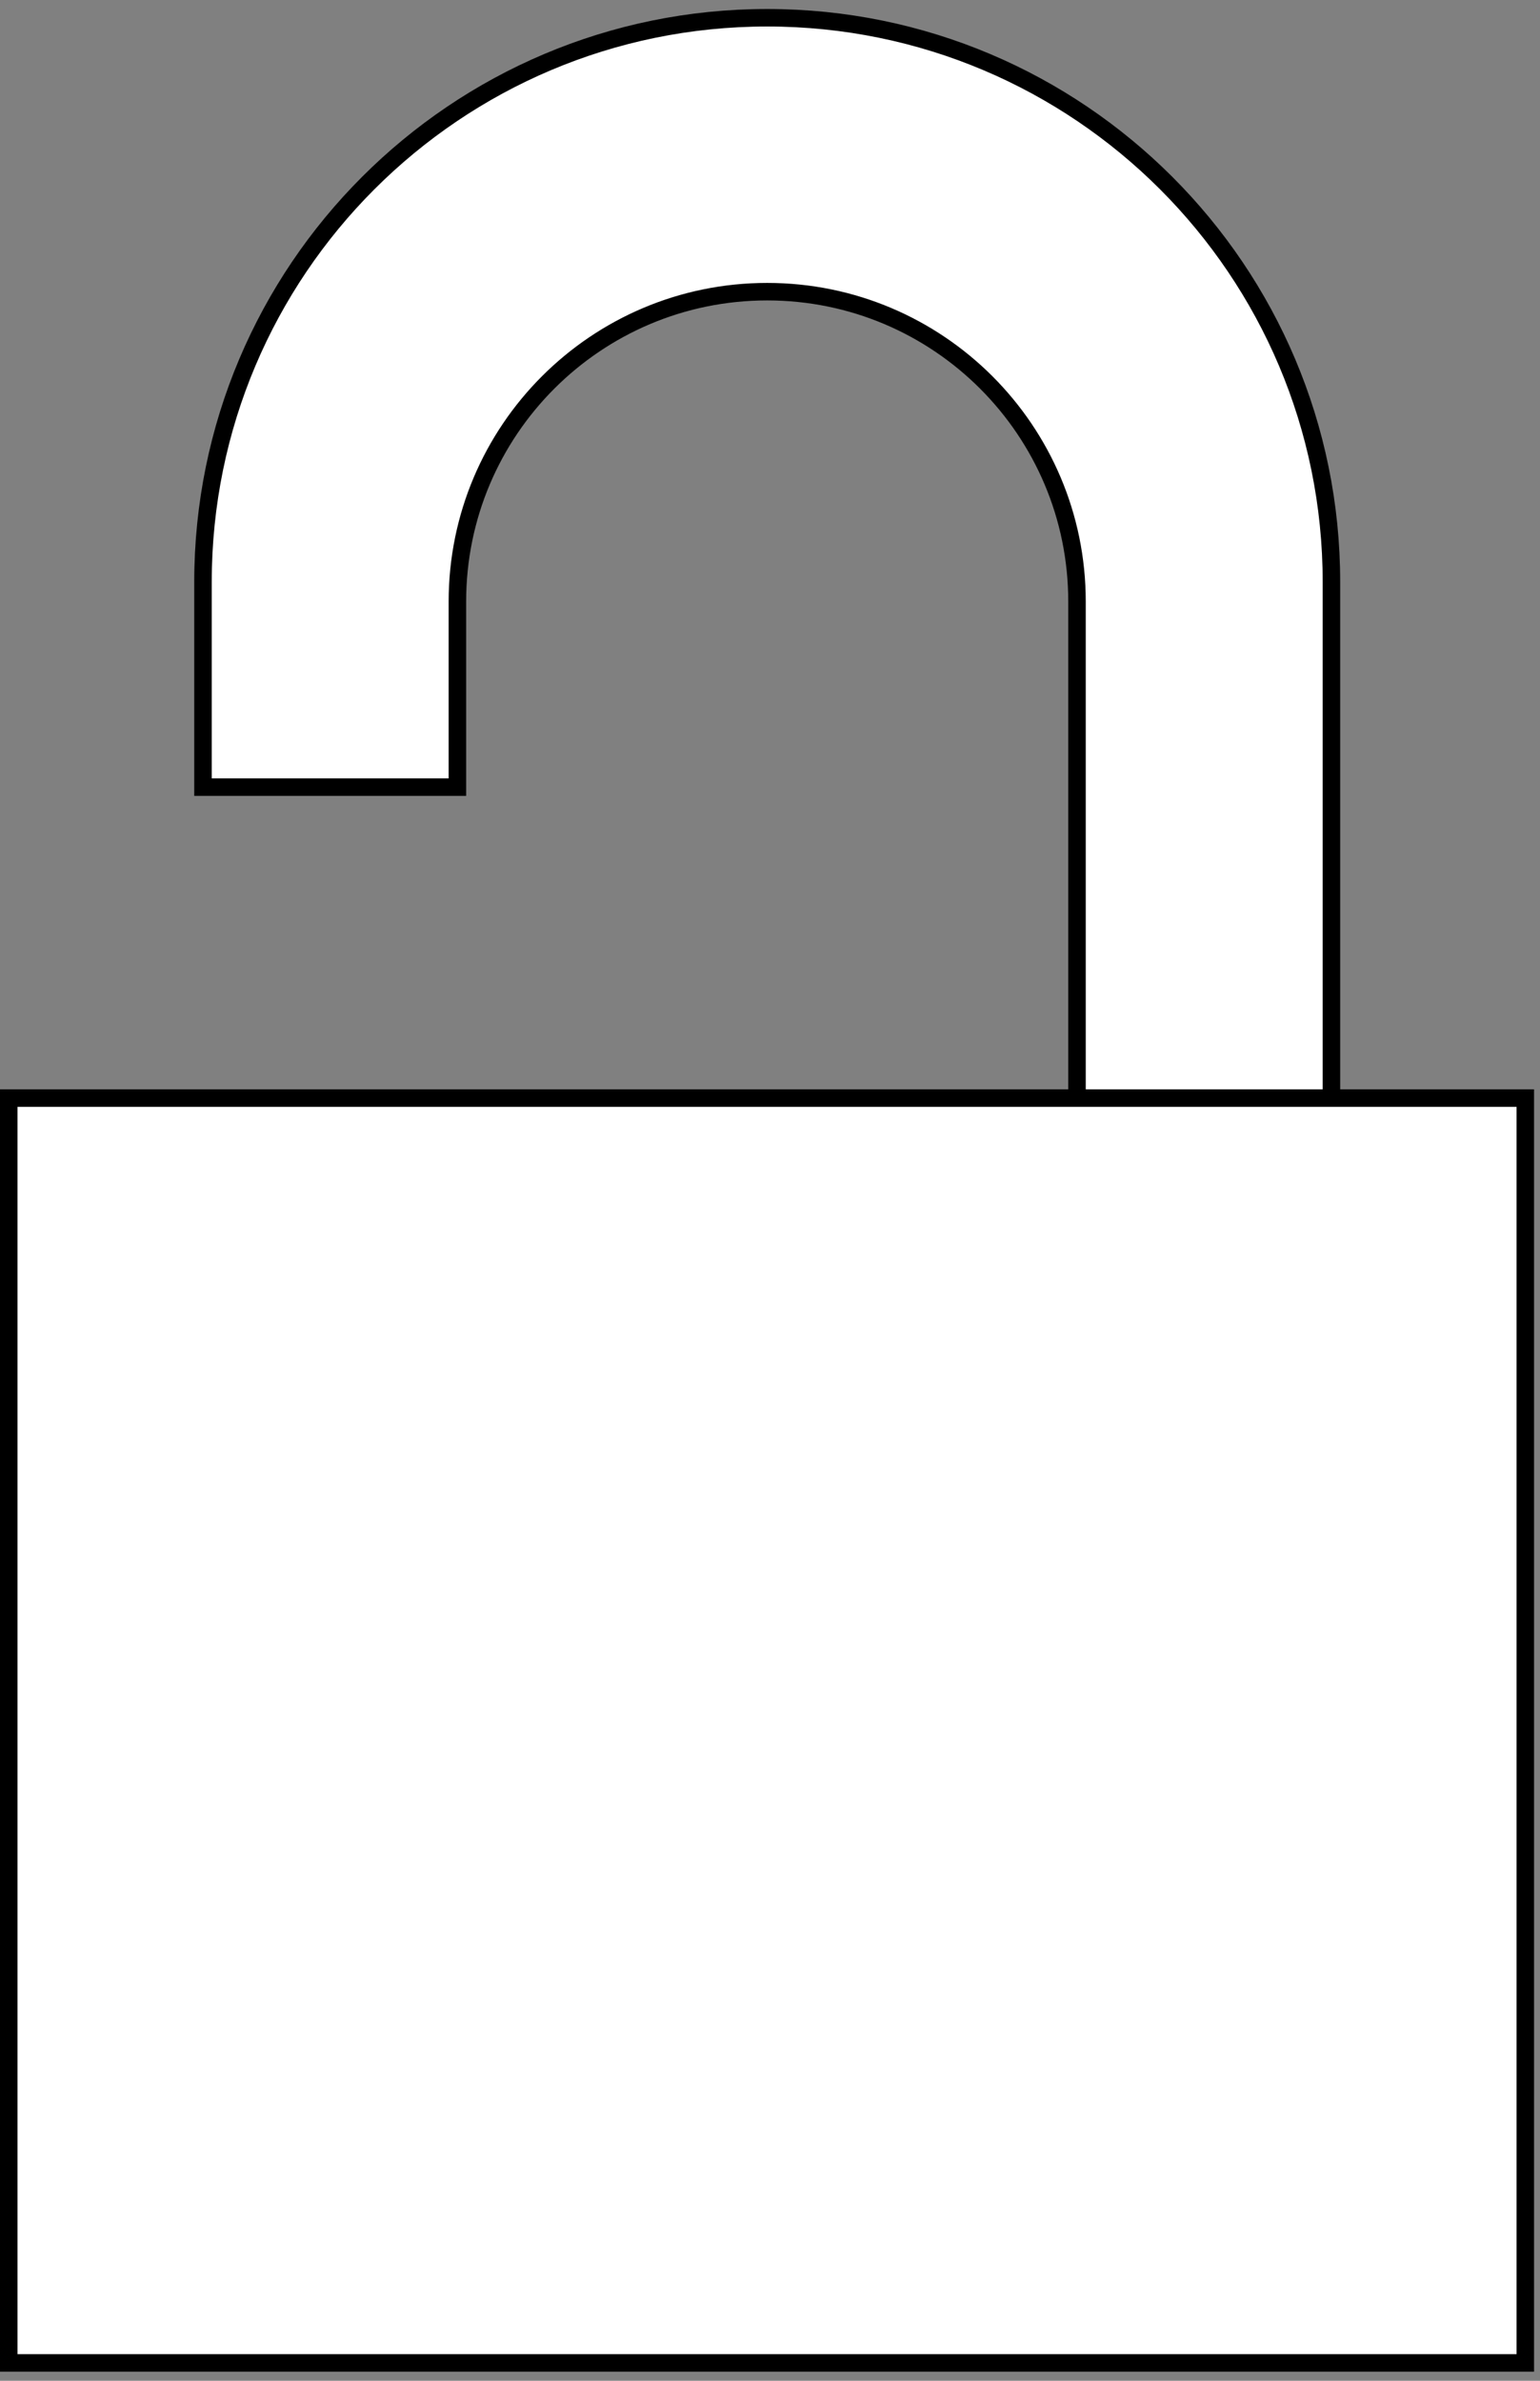
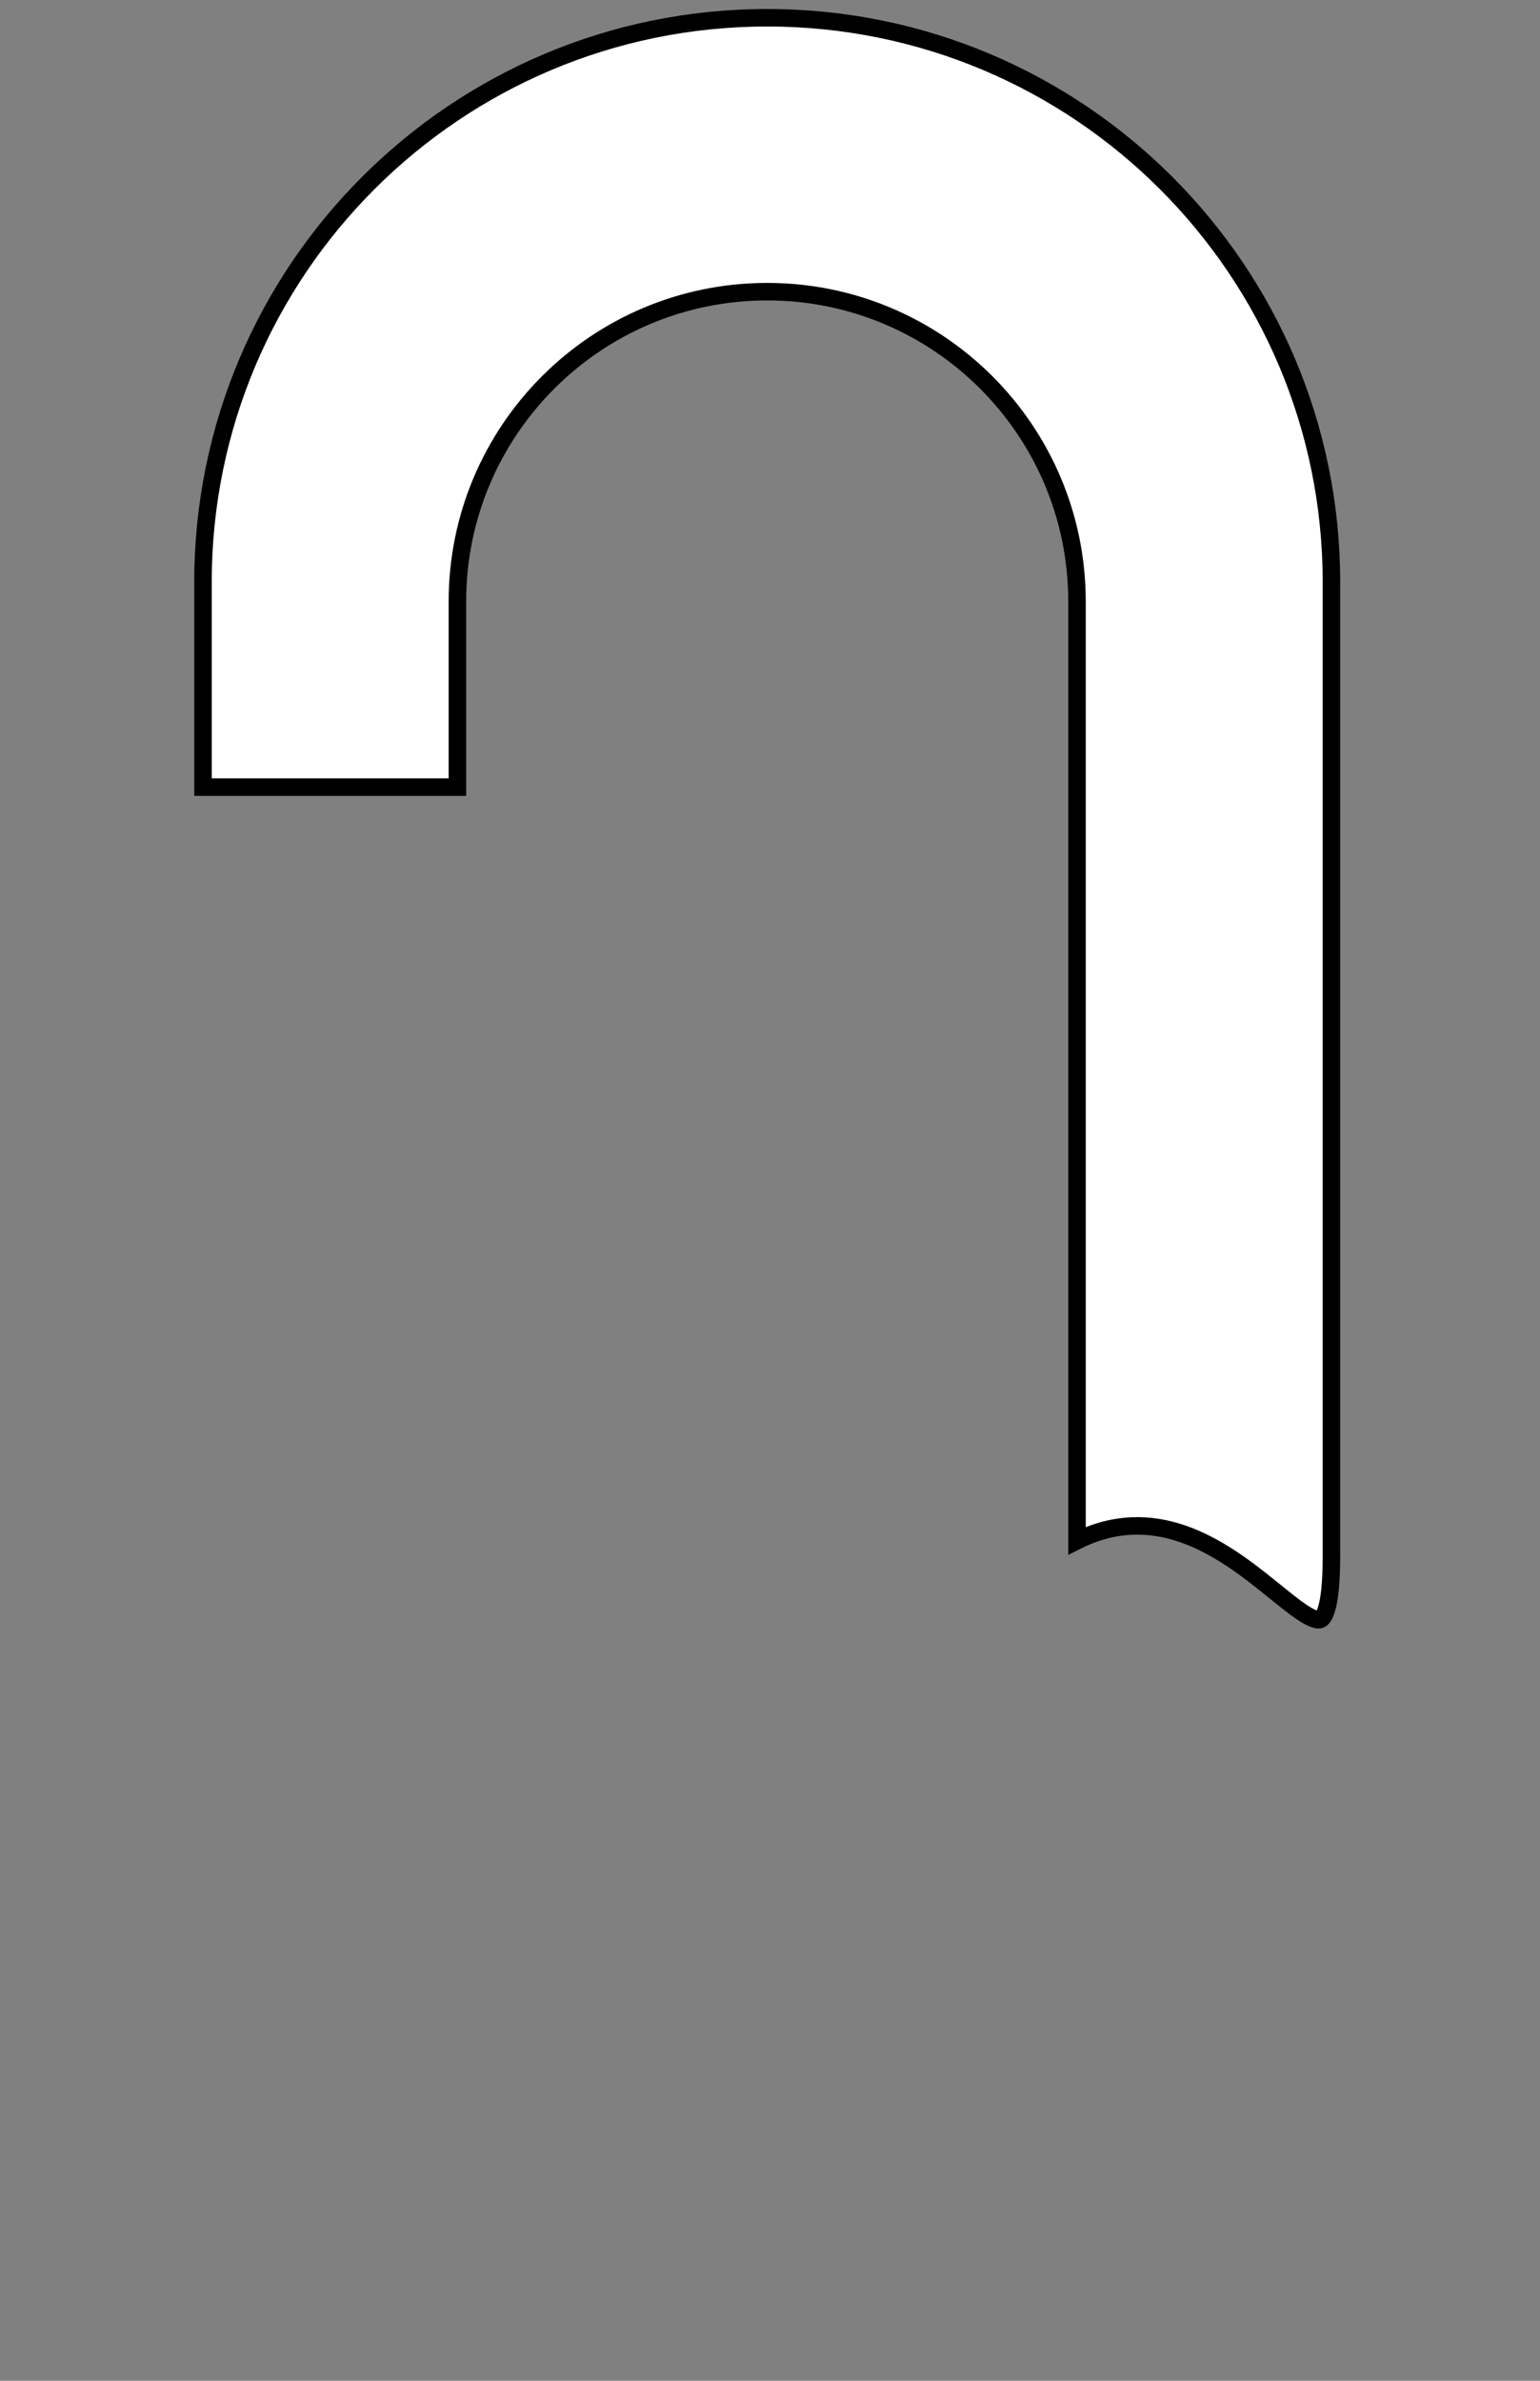
<svg xmlns="http://www.w3.org/2000/svg" width="88" height="136" viewBox="0 0 88 136" fill="none">
  <rect x="0" y="0" width="88" height="136" fill="#808080" stroke="none" />
  <path d="M11.599 33.255C11.599 15.449 26.034 1.014 43.84 1.014C61.647 1.014 76.082 15.449 76.082 33.255V88.865C76.082 90.328 75.984 91.283 75.816 91.871C75.644 92.471 75.458 92.516 75.397 92.525C75.331 92.534 75.219 92.525 75.039 92.454C74.862 92.385 74.651 92.267 74.401 92.101C73.959 91.806 73.456 91.399 72.871 90.927C72.79 90.862 72.708 90.795 72.624 90.727C71.269 89.634 69.555 88.295 67.568 87.614C65.757 86.993 63.726 86.92 61.543 88.013V34.365C61.543 24.588 53.617 16.662 43.84 16.662C34.063 16.662 26.137 24.588 26.137 34.365V44.964H11.599V33.255Z" fill="white" stroke="black" />
-   <rect x="0.5" y="62.728" width="86.66" height="72.252" fill="white" stroke="black" />
</svg>